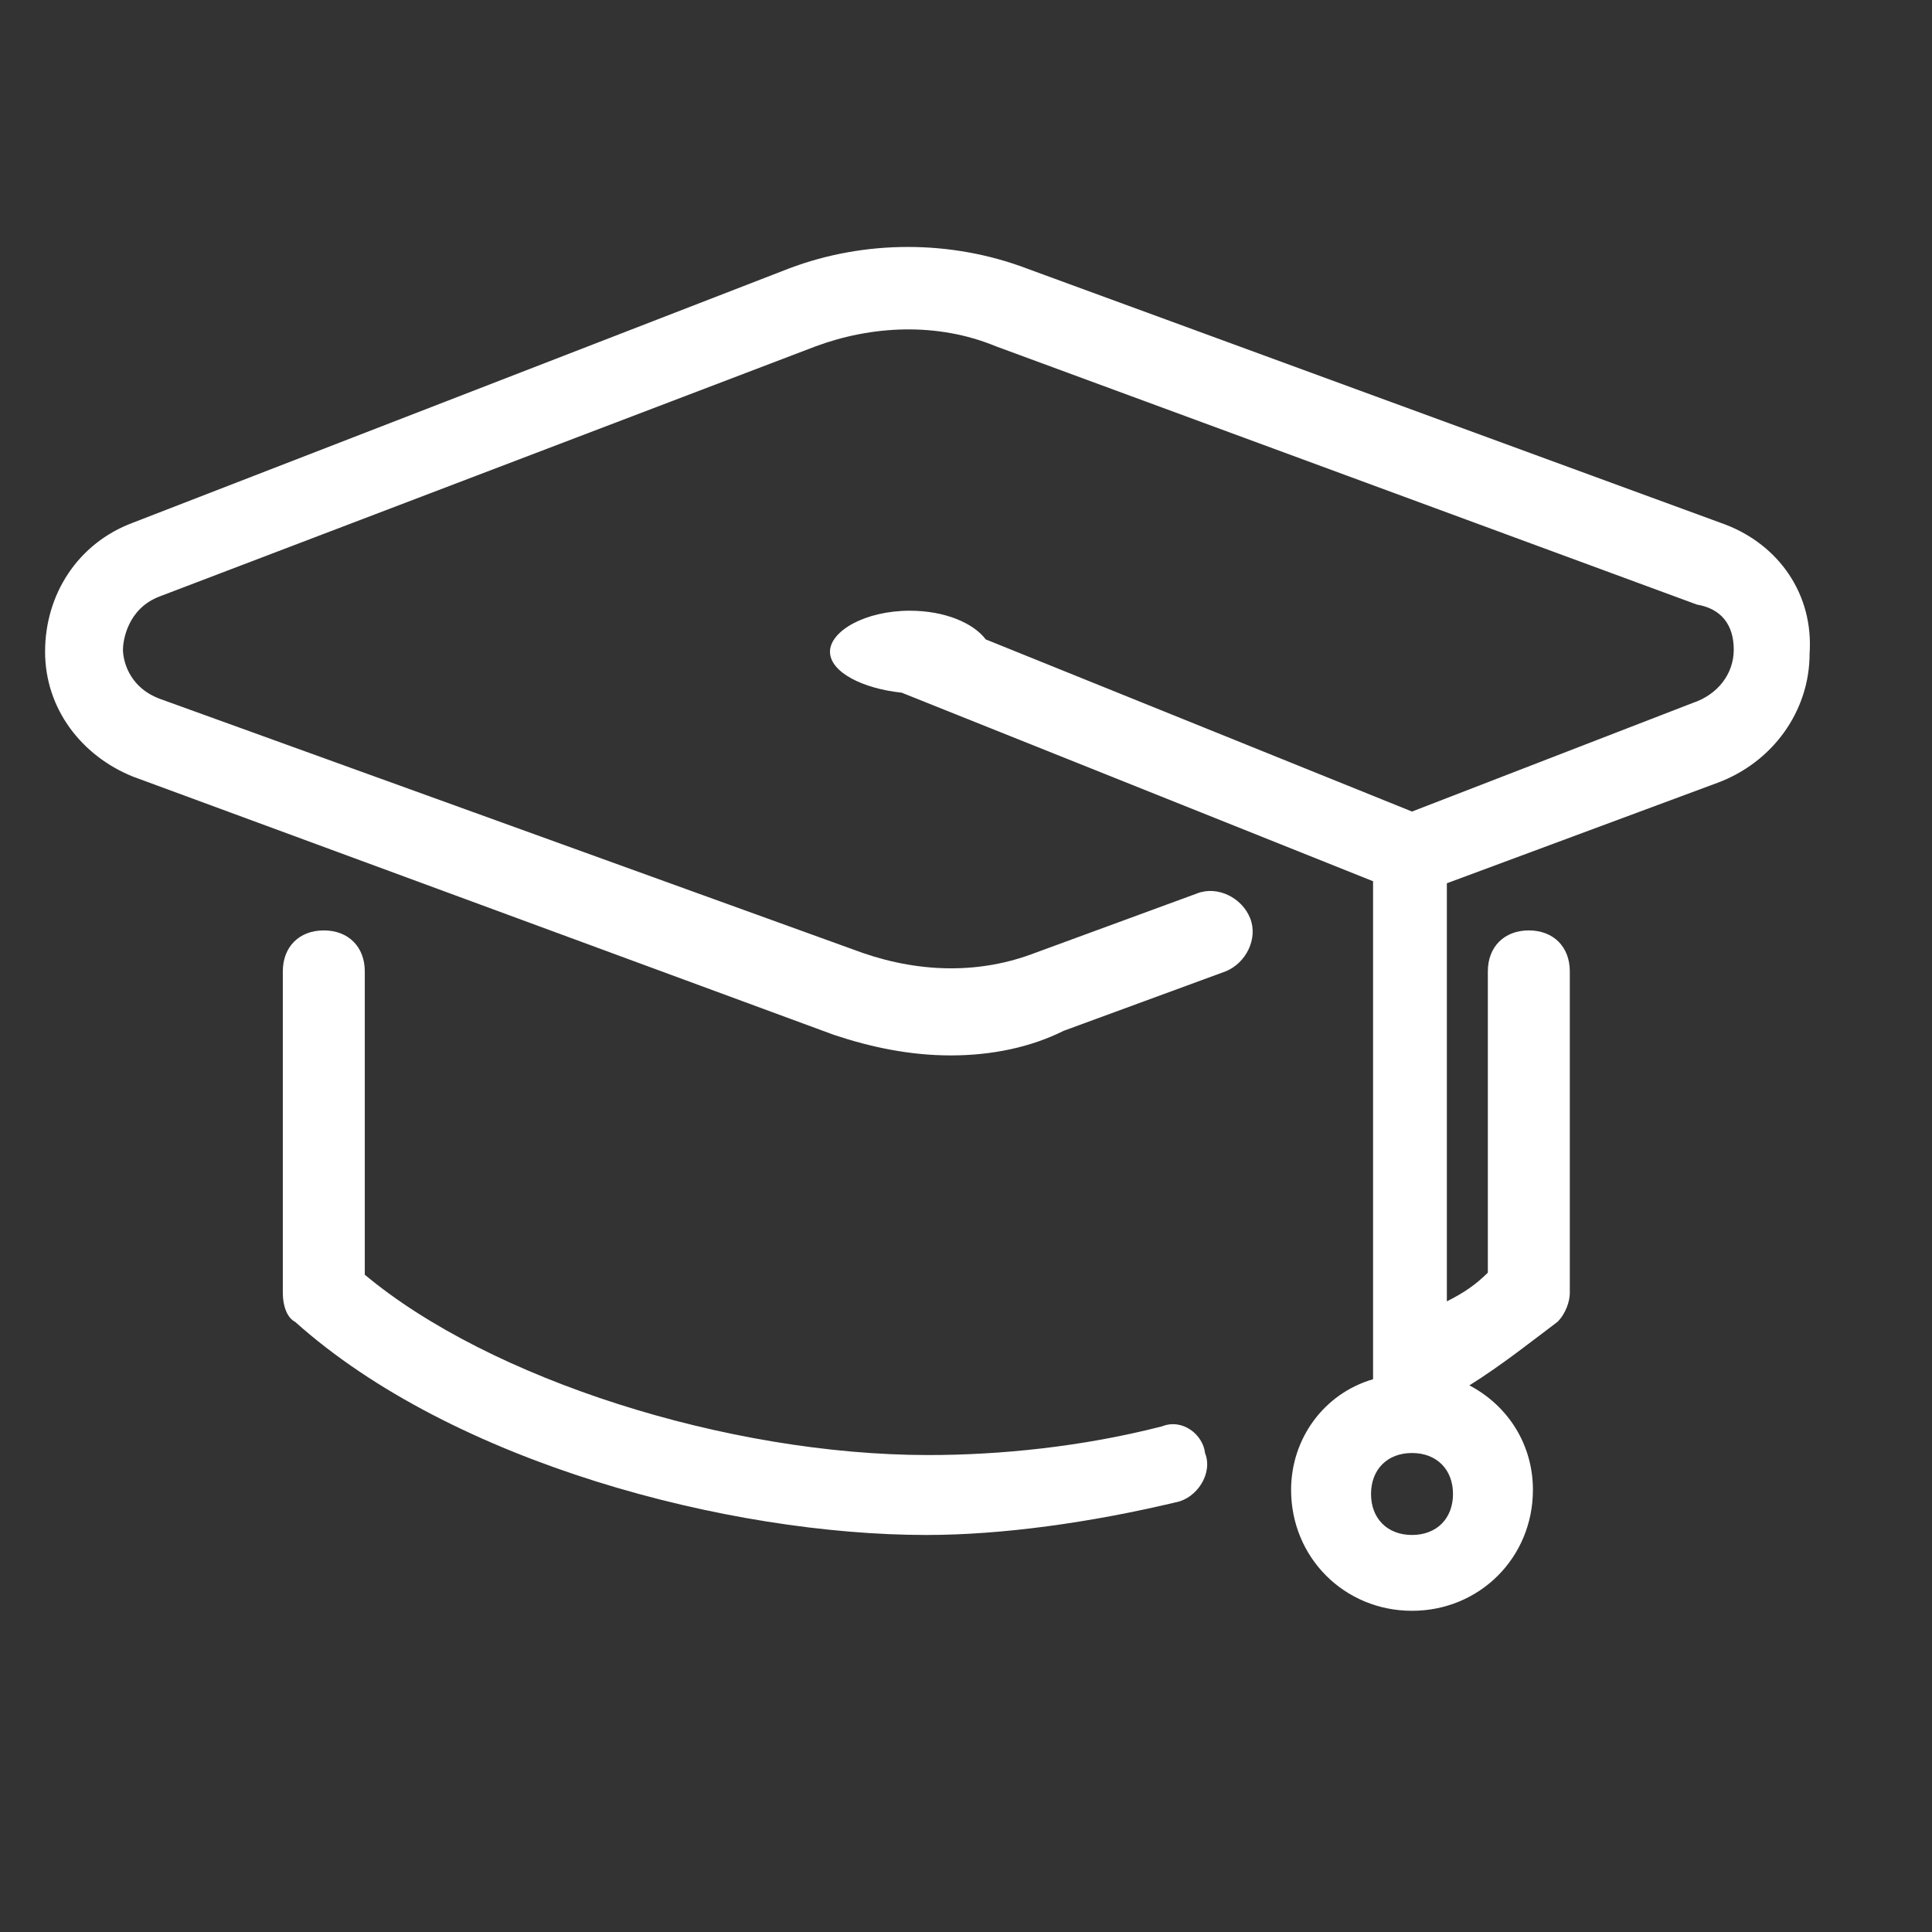
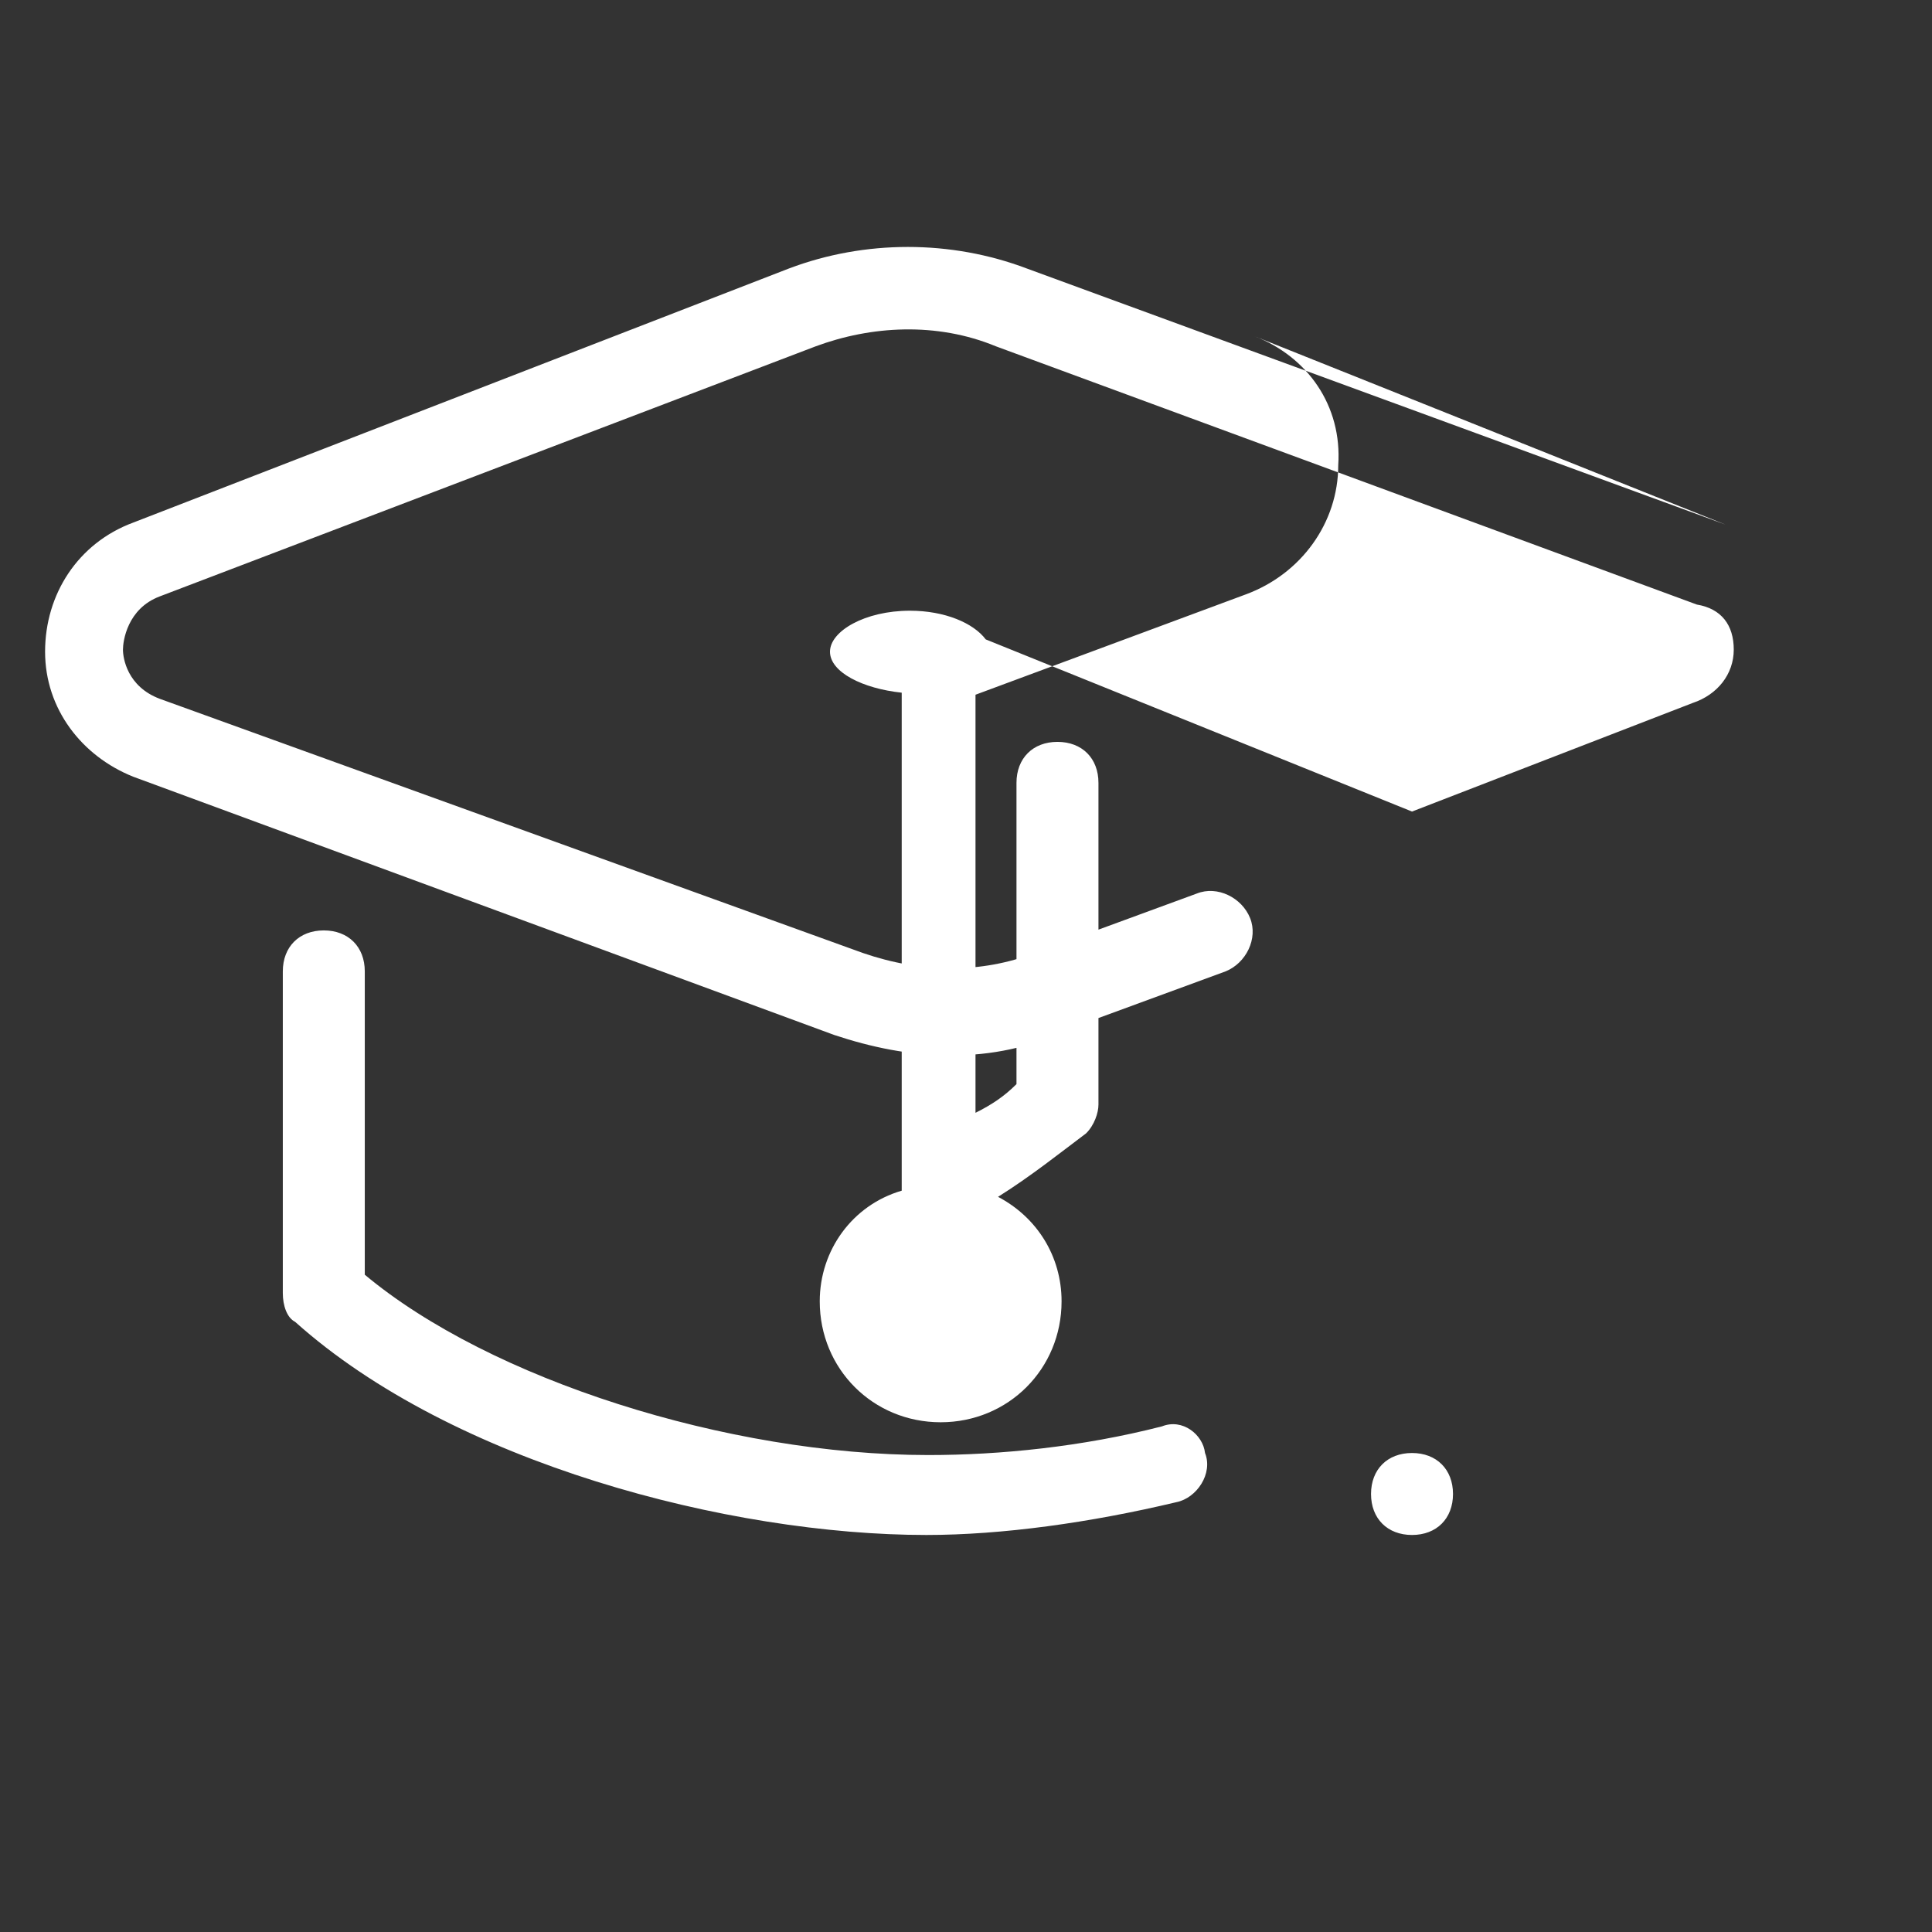
<svg xmlns="http://www.w3.org/2000/svg" width="75px" height="75px" viewBox="0 0 75 75" version="1.1">
  <rect x="0" y="0" width="75" height="75" fill="#333333" stroke="none" />
  <g fill="white" transform="scale(0.07 0.07)">
-     <path d="M956.946 290.948l-387.552-142.064c-42.051-15.911-89.785-15.911-131.836 0l-363.685 140.928c-30.686 11.365-48.87 39.778-48.87 71.6s20.457 57.962 48.87 69.327l388.688 143.201c20.457 6.819 42.051 11.365 64.781 11.365s44.324-4.546 62.508-13.638l89.785-32.959c11.365-4.546 18.184-18.184 13.638-29.549s-18.184-18.184-29.549-13.638l-89.785 32.959c-29.549 11.365-62.508 11.365-95.467 0l-389.825-140.928c-18.184-6.819-20.457-22.73-20.457-27.276s2.273-22.73 20.457-29.549l363.685-138.655c30.686-11.365 67.054-13.638 100.013 0l388.688 143.201c13.638 2.273 20.457 11.365 20.457 25.003s-9.092 25.003-22.73 29.549l-155.703 60.235-236.395-95.467c-6.819-9.092-22.73-15.911-42.051-15.911v0 0c-25.003 0-44.324 11.365-44.324 22.73s18.184 20.457 39.778 22.73l261.398 104.559v276.173c-27.276 7.956-45.461 32.959-45.461 61.372 0 37.505 29.549 67.054 67.054 67.054s67.054-29.549 67.054-67.054c0-25.003-13.638-46.597-35.232-57.962 18.184-11.365 35.232-25.003 48.87-35.232 4.546-4.546 6.819-11.365 6.819-15.911v-178.433c0-13.638-9.092-22.73-22.73-22.73s-22.73 9.092-22.73 22.73v167.068c-6.819 6.819-13.638 11.365-22.73 15.911v-231.849l150.020-55.689c30.686-11.365 51.143-39.778 51.143-71.6 2.273-32.959-17.048-60.235-46.597-71.6zM783.059 851.25c-13.638 0-22.73-9.092-22.73-22.73s9.092-22.73 22.73-22.73c13.638 0 22.73 9.092 22.73 22.73s-9.092 22.73-22.73 22.73zM644.404 791.014c-44.324 11.365-89.785 15.911-129.563 15.911-111.378 0-243.214-42.051-312.542-100.013v-168.204c0-13.638-9.092-22.73-22.73-22.73s-22.73 9.092-22.73 22.73v178.433c0 6.819 2.273 13.638 6.819 15.911 87.512 78.42 240.941 118.198 350.047 118.198 42.051 0 90.921-6.819 138.655-18.184 11.365-2.273 20.457-15.911 15.911-27.276-1.137-10.229-12.502-19.321-23.867-14.775z" />
+     <path d="M956.946 290.948l-387.552-142.064c-42.051-15.911-89.785-15.911-131.836 0l-363.685 140.928c-30.686 11.365-48.87 39.778-48.87 71.6s20.457 57.962 48.87 69.327l388.688 143.201c20.457 6.819 42.051 11.365 64.781 11.365s44.324-4.546 62.508-13.638l89.785-32.959c11.365-4.546 18.184-18.184 13.638-29.549s-18.184-18.184-29.549-13.638l-89.785 32.959c-29.549 11.365-62.508 11.365-95.467 0l-389.825-140.928c-18.184-6.819-20.457-22.73-20.457-27.276s2.273-22.73 20.457-29.549l363.685-138.655c30.686-11.365 67.054-13.638 100.013 0l388.688 143.201c13.638 2.273 20.457 11.365 20.457 25.003s-9.092 25.003-22.73 29.549l-155.703 60.235-236.395-95.467c-6.819-9.092-22.73-15.911-42.051-15.911v0 0c-25.003 0-44.324 11.365-44.324 22.73s18.184 20.457 39.778 22.73v276.173c-27.276 7.956-45.461 32.959-45.461 61.372 0 37.505 29.549 67.054 67.054 67.054s67.054-29.549 67.054-67.054c0-25.003-13.638-46.597-35.232-57.962 18.184-11.365 35.232-25.003 48.87-35.232 4.546-4.546 6.819-11.365 6.819-15.911v-178.433c0-13.638-9.092-22.73-22.73-22.73s-22.73 9.092-22.73 22.73v167.068c-6.819 6.819-13.638 11.365-22.73 15.911v-231.849l150.020-55.689c30.686-11.365 51.143-39.778 51.143-71.6 2.273-32.959-17.048-60.235-46.597-71.6zM783.059 851.25c-13.638 0-22.73-9.092-22.73-22.73s9.092-22.73 22.73-22.73c13.638 0 22.73 9.092 22.73 22.73s-9.092 22.73-22.73 22.73zM644.404 791.014c-44.324 11.365-89.785 15.911-129.563 15.911-111.378 0-243.214-42.051-312.542-100.013v-168.204c0-13.638-9.092-22.73-22.73-22.73s-22.73 9.092-22.73 22.73v178.433c0 6.819 2.273 13.638 6.819 15.911 87.512 78.42 240.941 118.198 350.047 118.198 42.051 0 90.921-6.819 138.655-18.184 11.365-2.273 20.457-15.911 15.911-27.276-1.137-10.229-12.502-19.321-23.867-14.775z" />
  </g>
</svg>